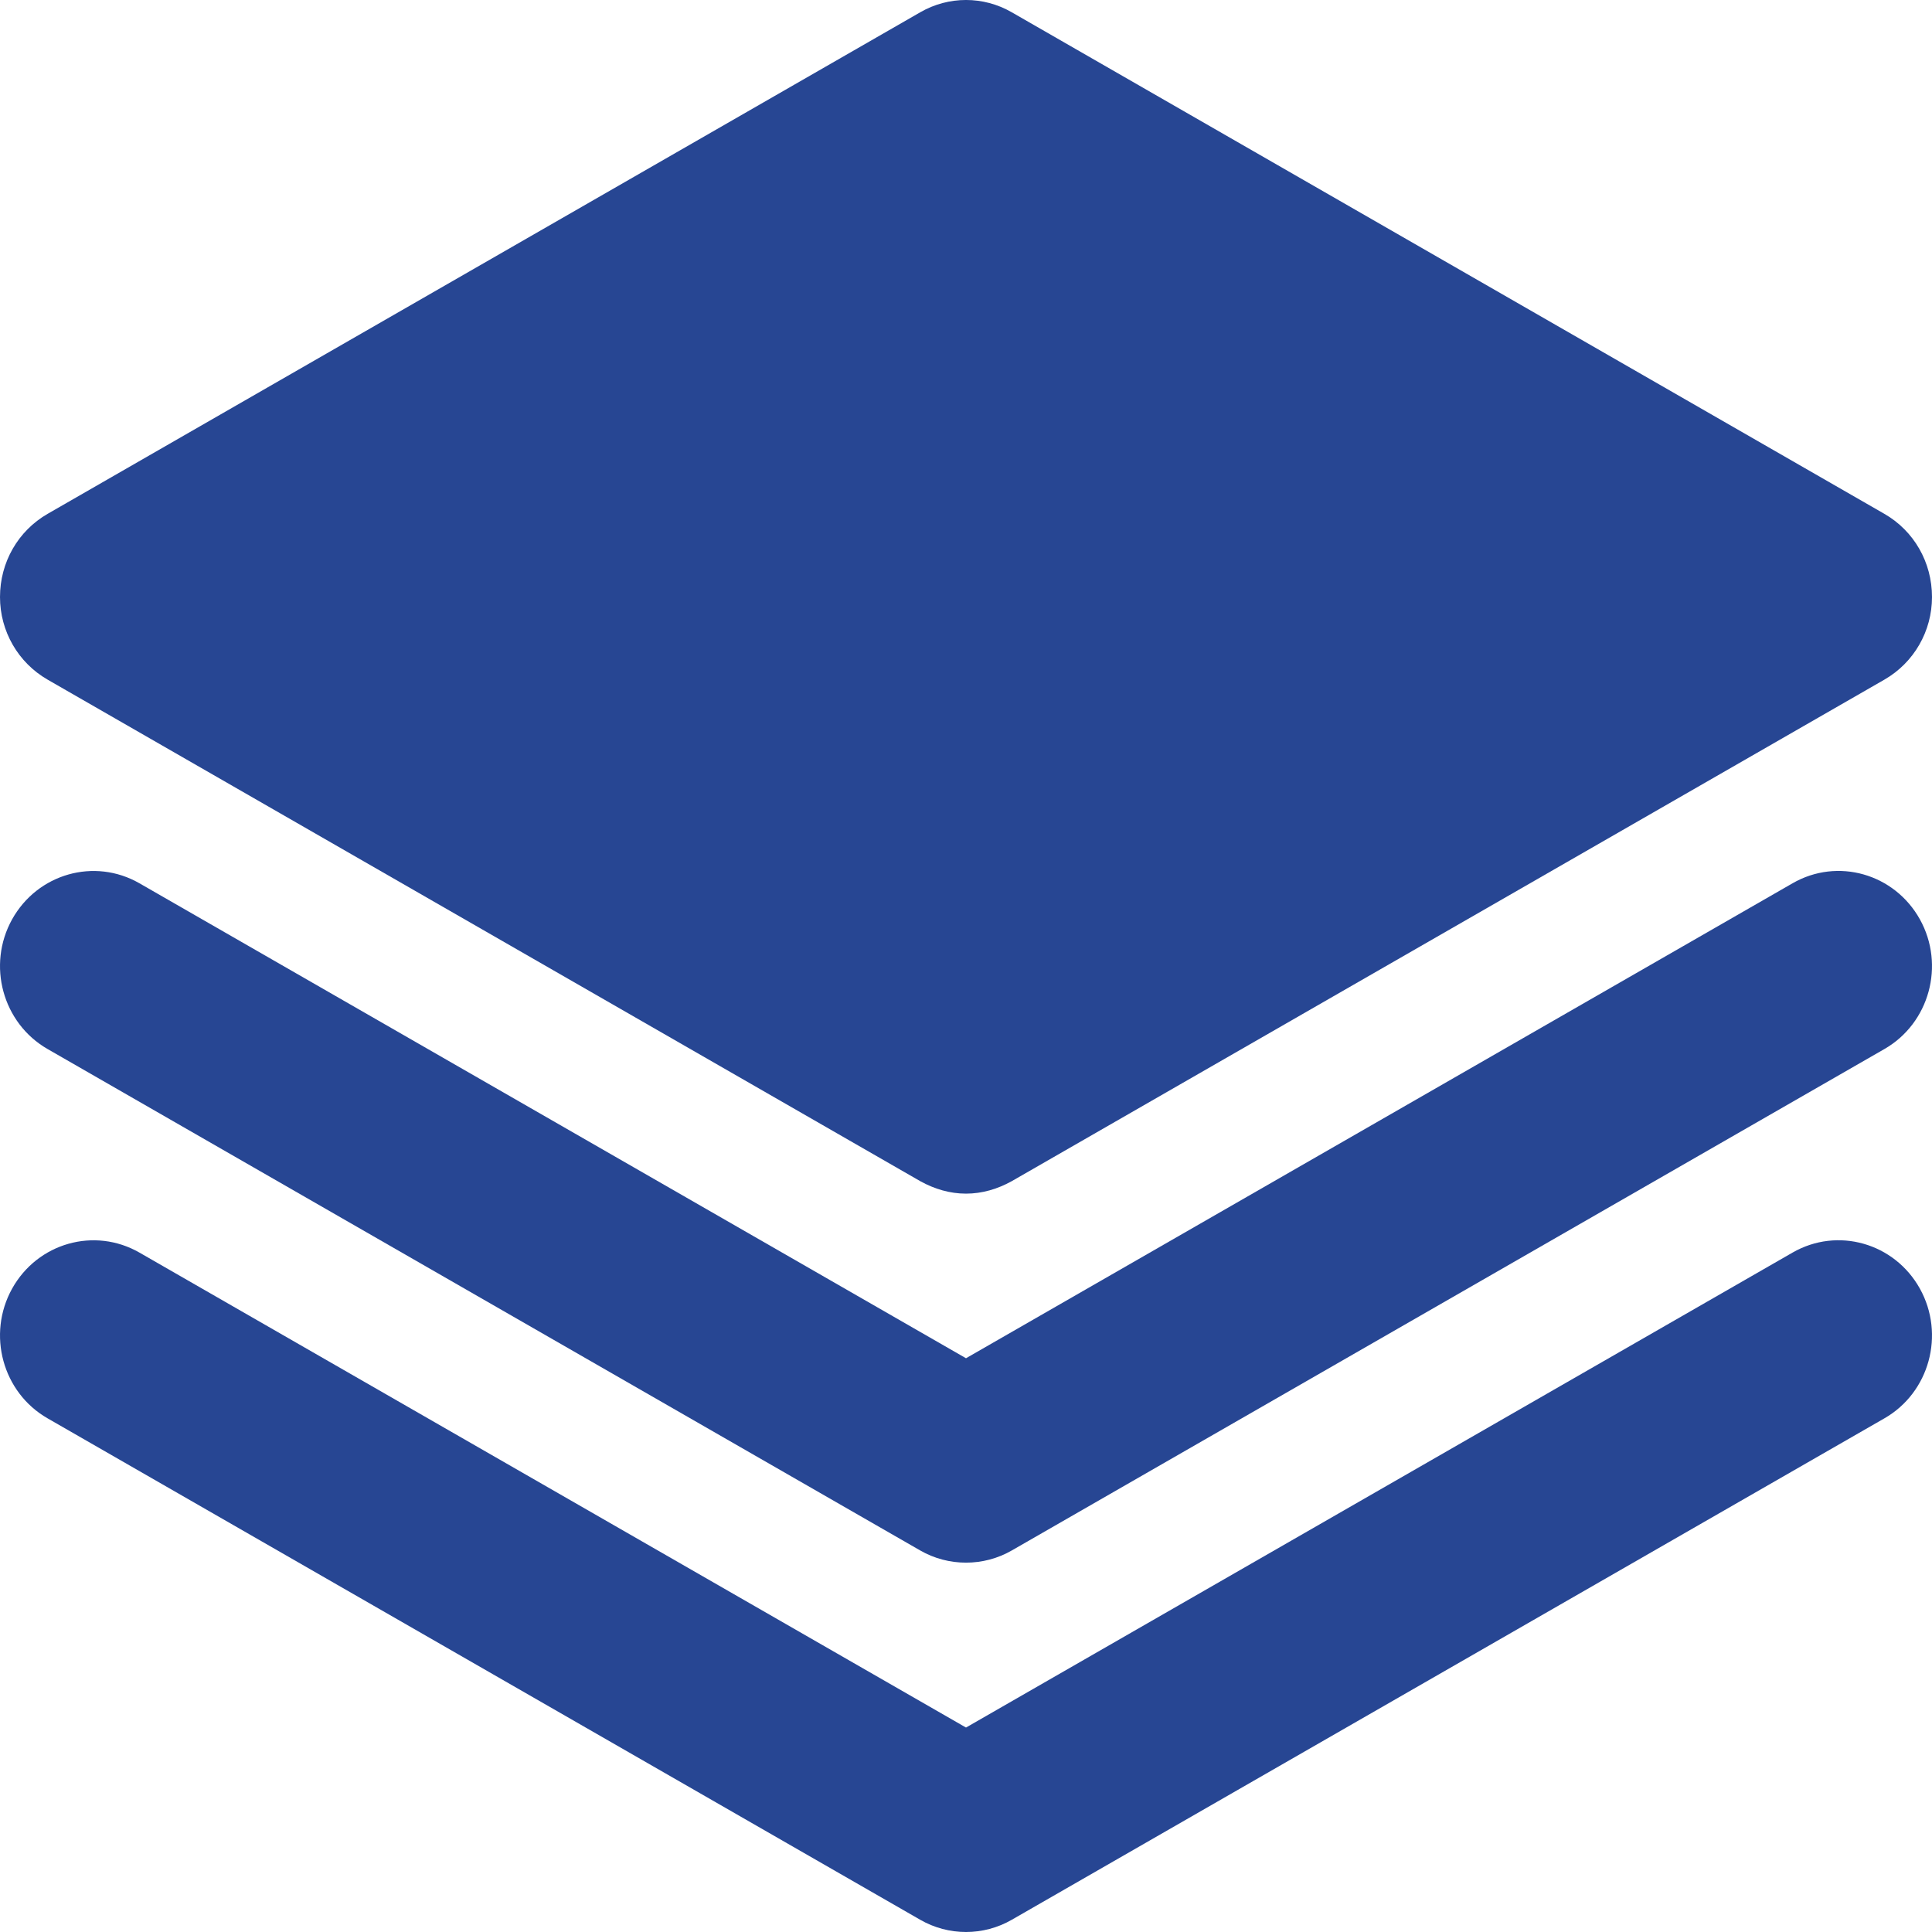
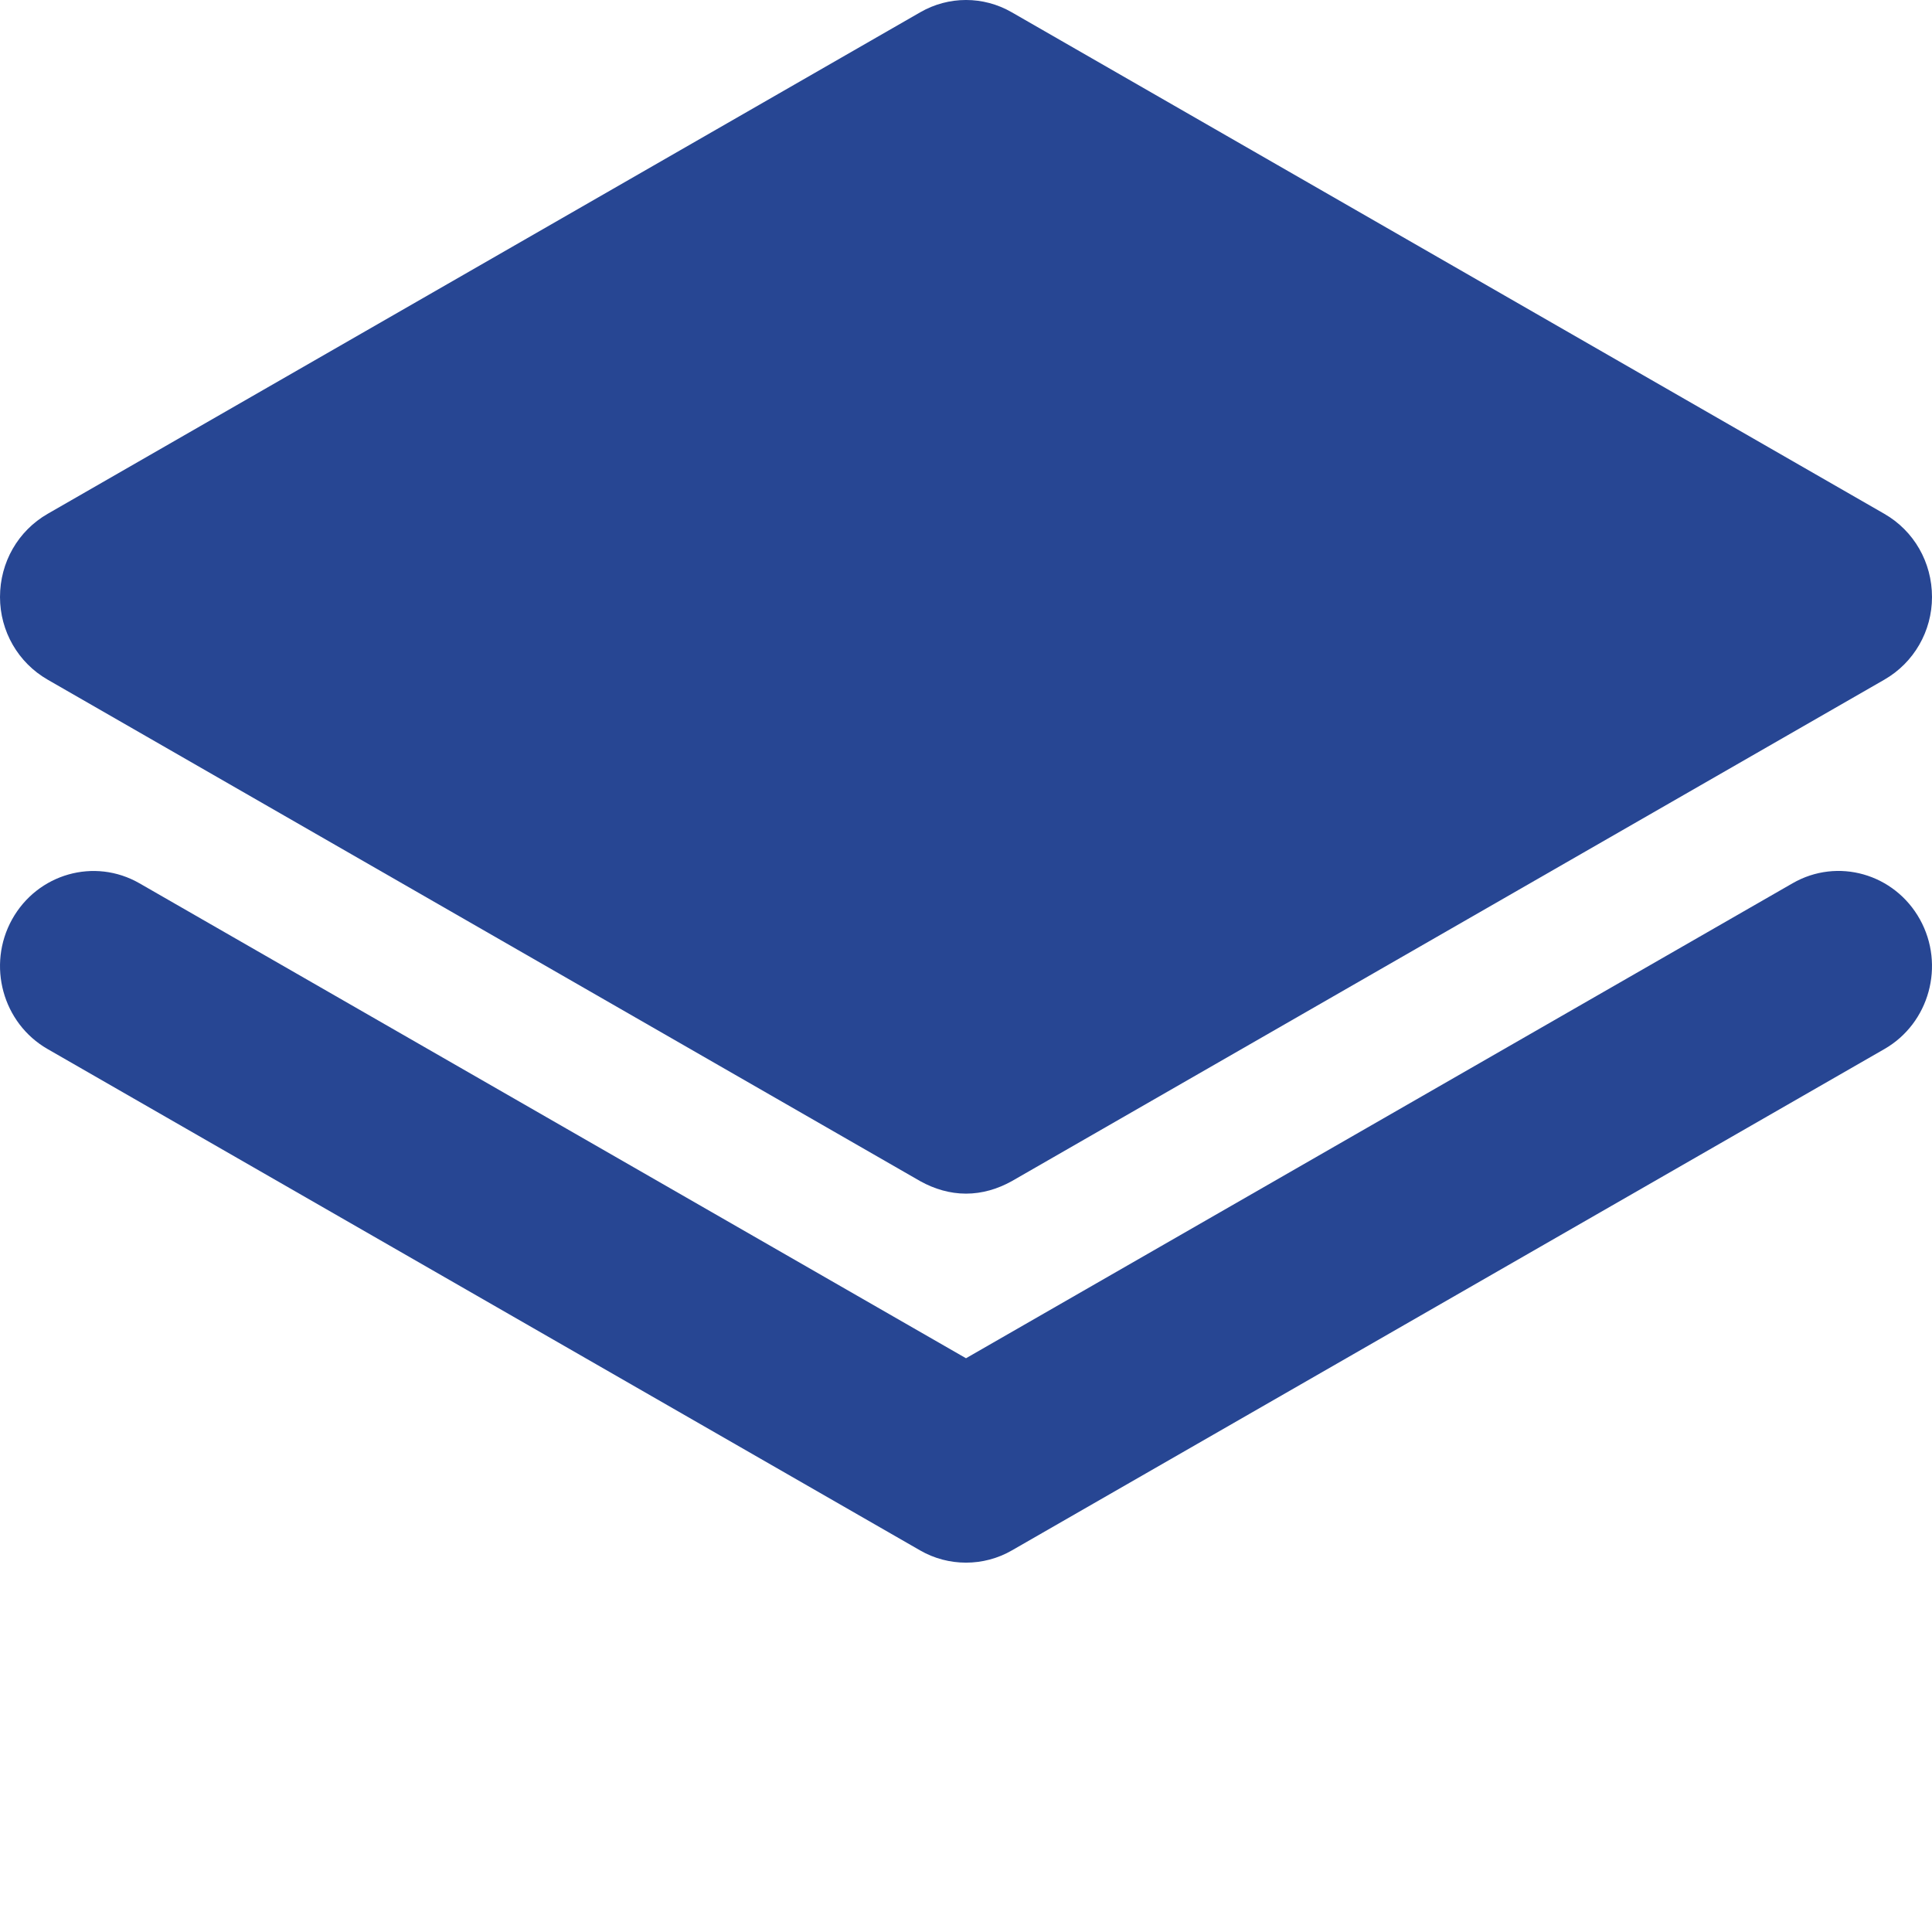
<svg xmlns="http://www.w3.org/2000/svg" width="40" height="40" viewBox="0 0 40 40" fill="none">
  <path d="M0.987 14.072L19.053 24.455C19.347 24.618 19.667 24.713 20 24.713C20.333 24.713 20.653 24.618 20.947 24.455L39.013 14.072C39.627 13.719 40 13.067 40 12.361C40 11.642 39.627 10.991 39.013 10.638L20.947 0.254C20.36 -0.085 19.64 -0.085 19.053 0.254L0.987 10.638C0.373 10.991 0 11.642 0 12.361C0 13.067 0.373 13.719 0.987 14.072Z" fill="#274693" />
  <path d="M39.75 19.035C39.223 18.087 38.044 17.75 37.112 18.288L20 28.121L2.888 18.288C1.956 17.752 0.777 18.088 0.25 19.035C-0.275 19.982 0.054 21.184 0.985 21.719L19.049 32.099C19.343 32.269 19.672 32.353 20 32.353C20.328 32.353 20.657 32.269 20.951 32.099L39.015 21.719C39.946 21.184 40.275 19.982 39.75 19.035Z" fill="#274693" />
-   <path d="M39.75 26.681C39.223 25.733 38.044 25.397 37.112 25.934L20 35.767L2.888 25.934C1.956 25.399 0.777 25.733 0.25 26.681C-0.275 27.629 0.054 28.831 0.985 29.365L19.049 39.745C19.343 39.915 19.672 40 20 40C20.328 40 20.657 39.915 20.951 39.745L39.015 29.365C39.946 28.831 40.275 27.629 39.75 26.681Z" fill="#274693" />
</svg>